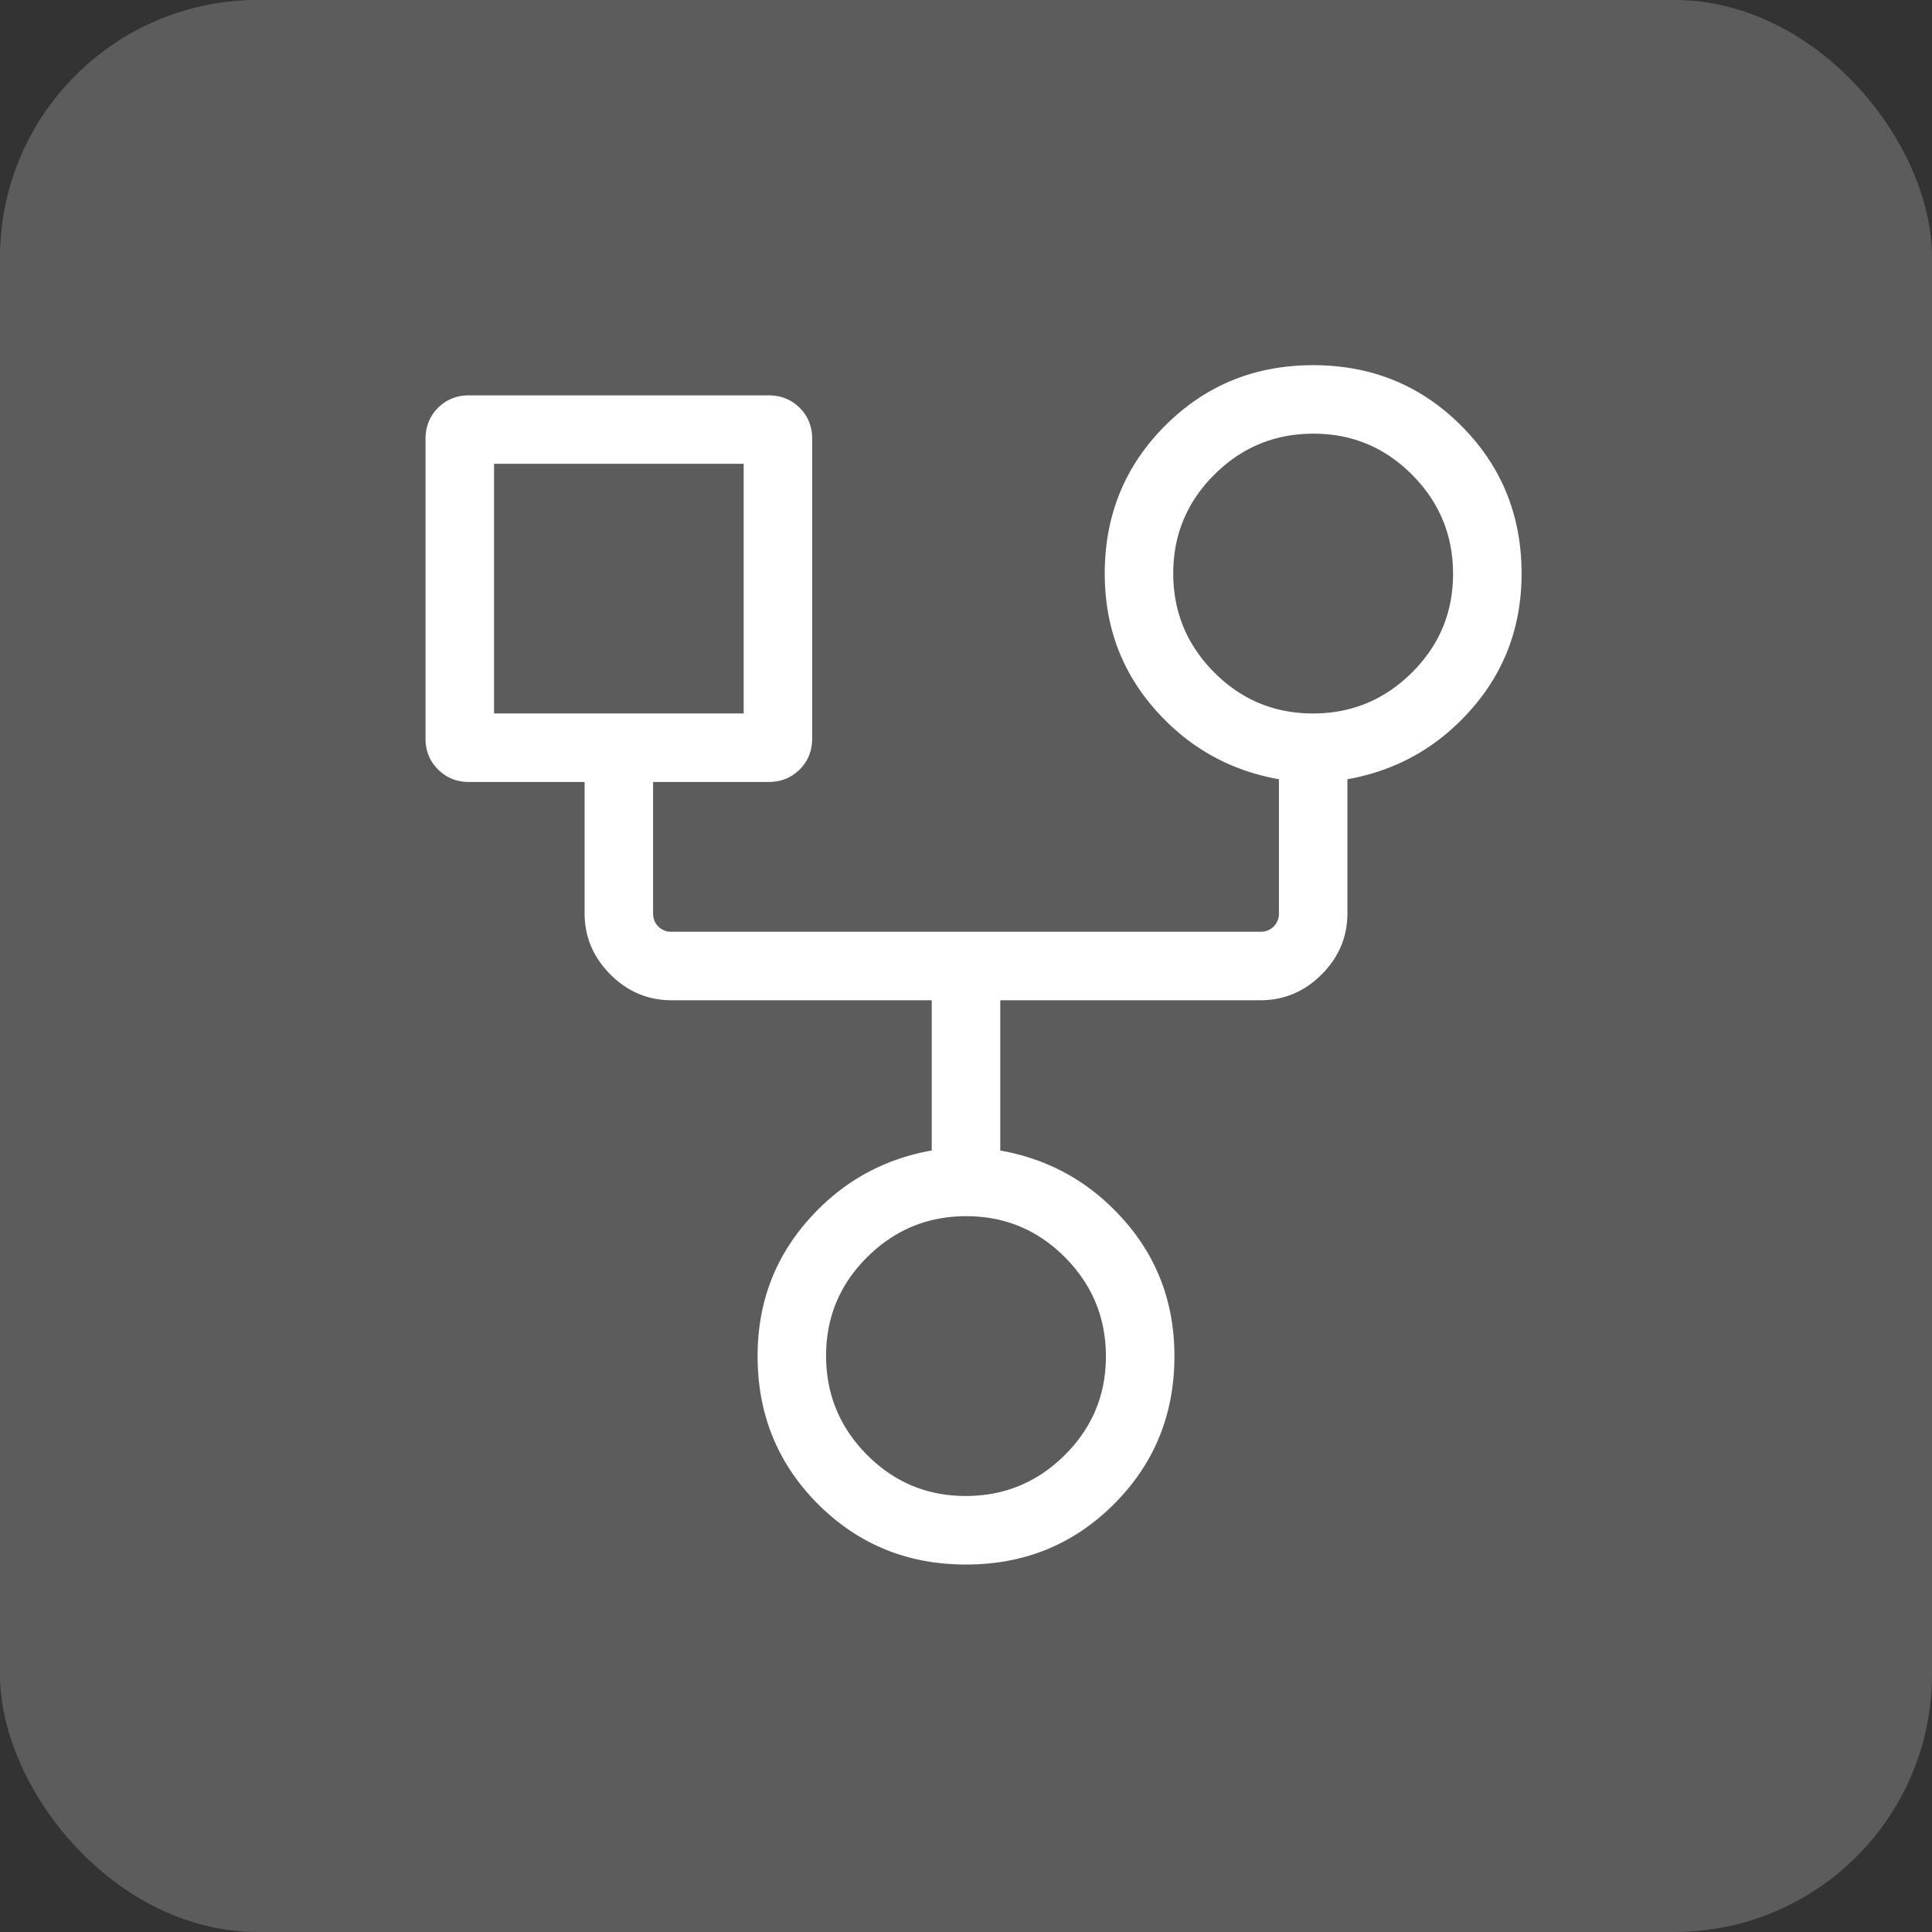
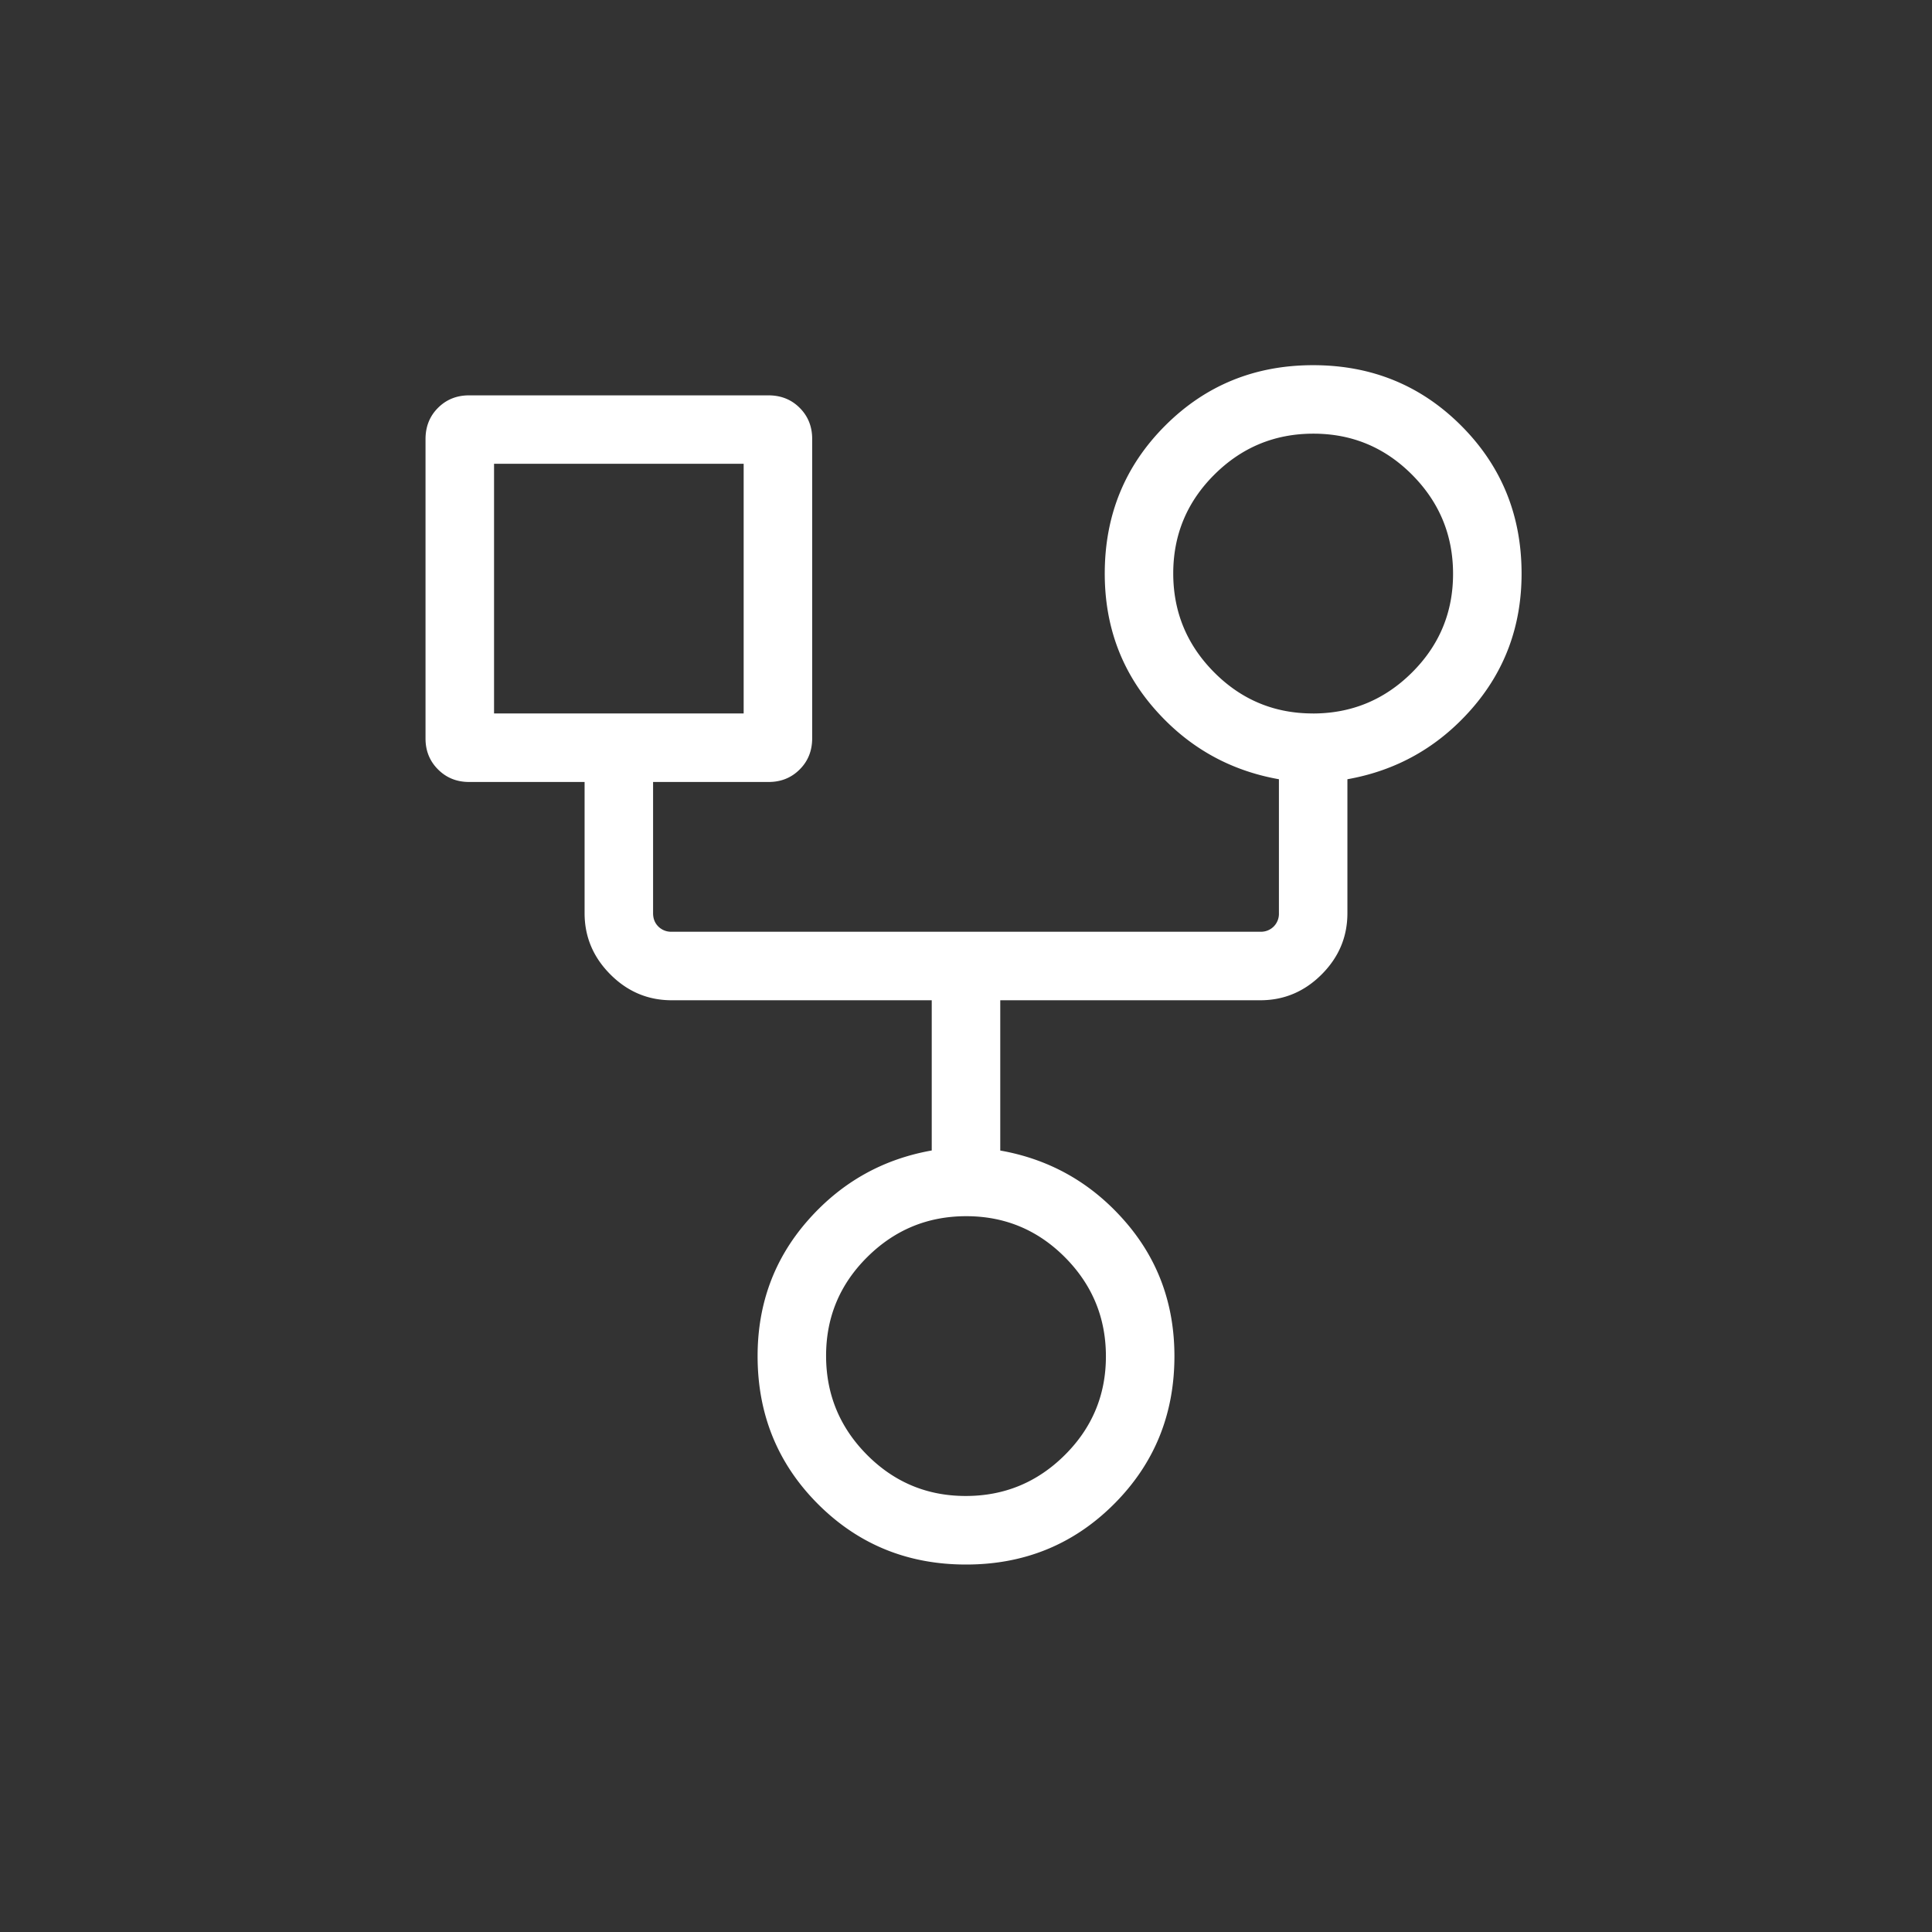
<svg xmlns="http://www.w3.org/2000/svg" width="60" height="60" viewBox="0 0 60 60" fill="none">
  <rect x="0" y="0" width="60" height="60" fill="#333333" stroke="none" />
-   <rect opacity=".2" width="60" height="60" rx="8" fill="#fff" />
  <mask id="a" style="mask-type:alpha" maskUnits="userSpaceOnUse" x="7" y="7" width="46" height="46">
    <path fill="#D9D9D9" d="M7.5 7.5h45v45h-45z" />
  </mask>
  <g mask="url(#a)">
    <path d="M30 48.588q-2.719 0-4.596-1.877-1.875-1.877-1.876-4.596 0-2.433 1.554-4.206 1.554-1.772 3.854-2.18v-4.665H20.86q-1.103 0-1.903-.801-.802-.803-.802-1.904v-4.074h-3.588q-.574 0-.963-.389-.39-.389-.389-.963v-9.296q0-.585.39-.973.388-.386.962-.386h9.296q.586 0 .973.389.387.388.387.963v9.296q0 .586-.39.972-.388.387-.963.387h-3.588v4.075q0 .252.163.414a.56.56 0 0 0 .415.162h18.28a.56.56 0 0 0 .416-.162.56.56 0 0 0 .162-.415V24.2q-2.301-.408-3.855-2.177-1.554-1.768-1.554-4.21 0-2.718 1.877-4.595t4.595-1.877q2.72 0 4.596 1.877 1.877 1.877 1.877 4.596 0 2.433-1.554 4.206-1.555 1.772-3.855 2.18v4.16q0 1.103-.802 1.904-.801.8-1.902.8h-8.077v4.667q2.3.407 3.854 2.176 1.555 1.768 1.555 4.21 0 2.718-1.878 4.595T30 48.588m10.773-26.43q1.797 0 3.075-1.27t1.278-3.067-1.27-3.075-3.067-1.278-3.074 1.27-1.279 3.067q0 1.796 1.27 3.074t3.067 1.278m-25.43 0h7.752v-7.753h-7.752zm14.65 24.302q1.796 0 3.074-1.27t1.278-3.066-1.27-3.075q-1.271-1.278-3.067-1.278t-3.075 1.27-1.278 3.066 1.27 3.075q1.271 1.278 3.067 1.278" fill="#fff" />
  </g>
</svg>